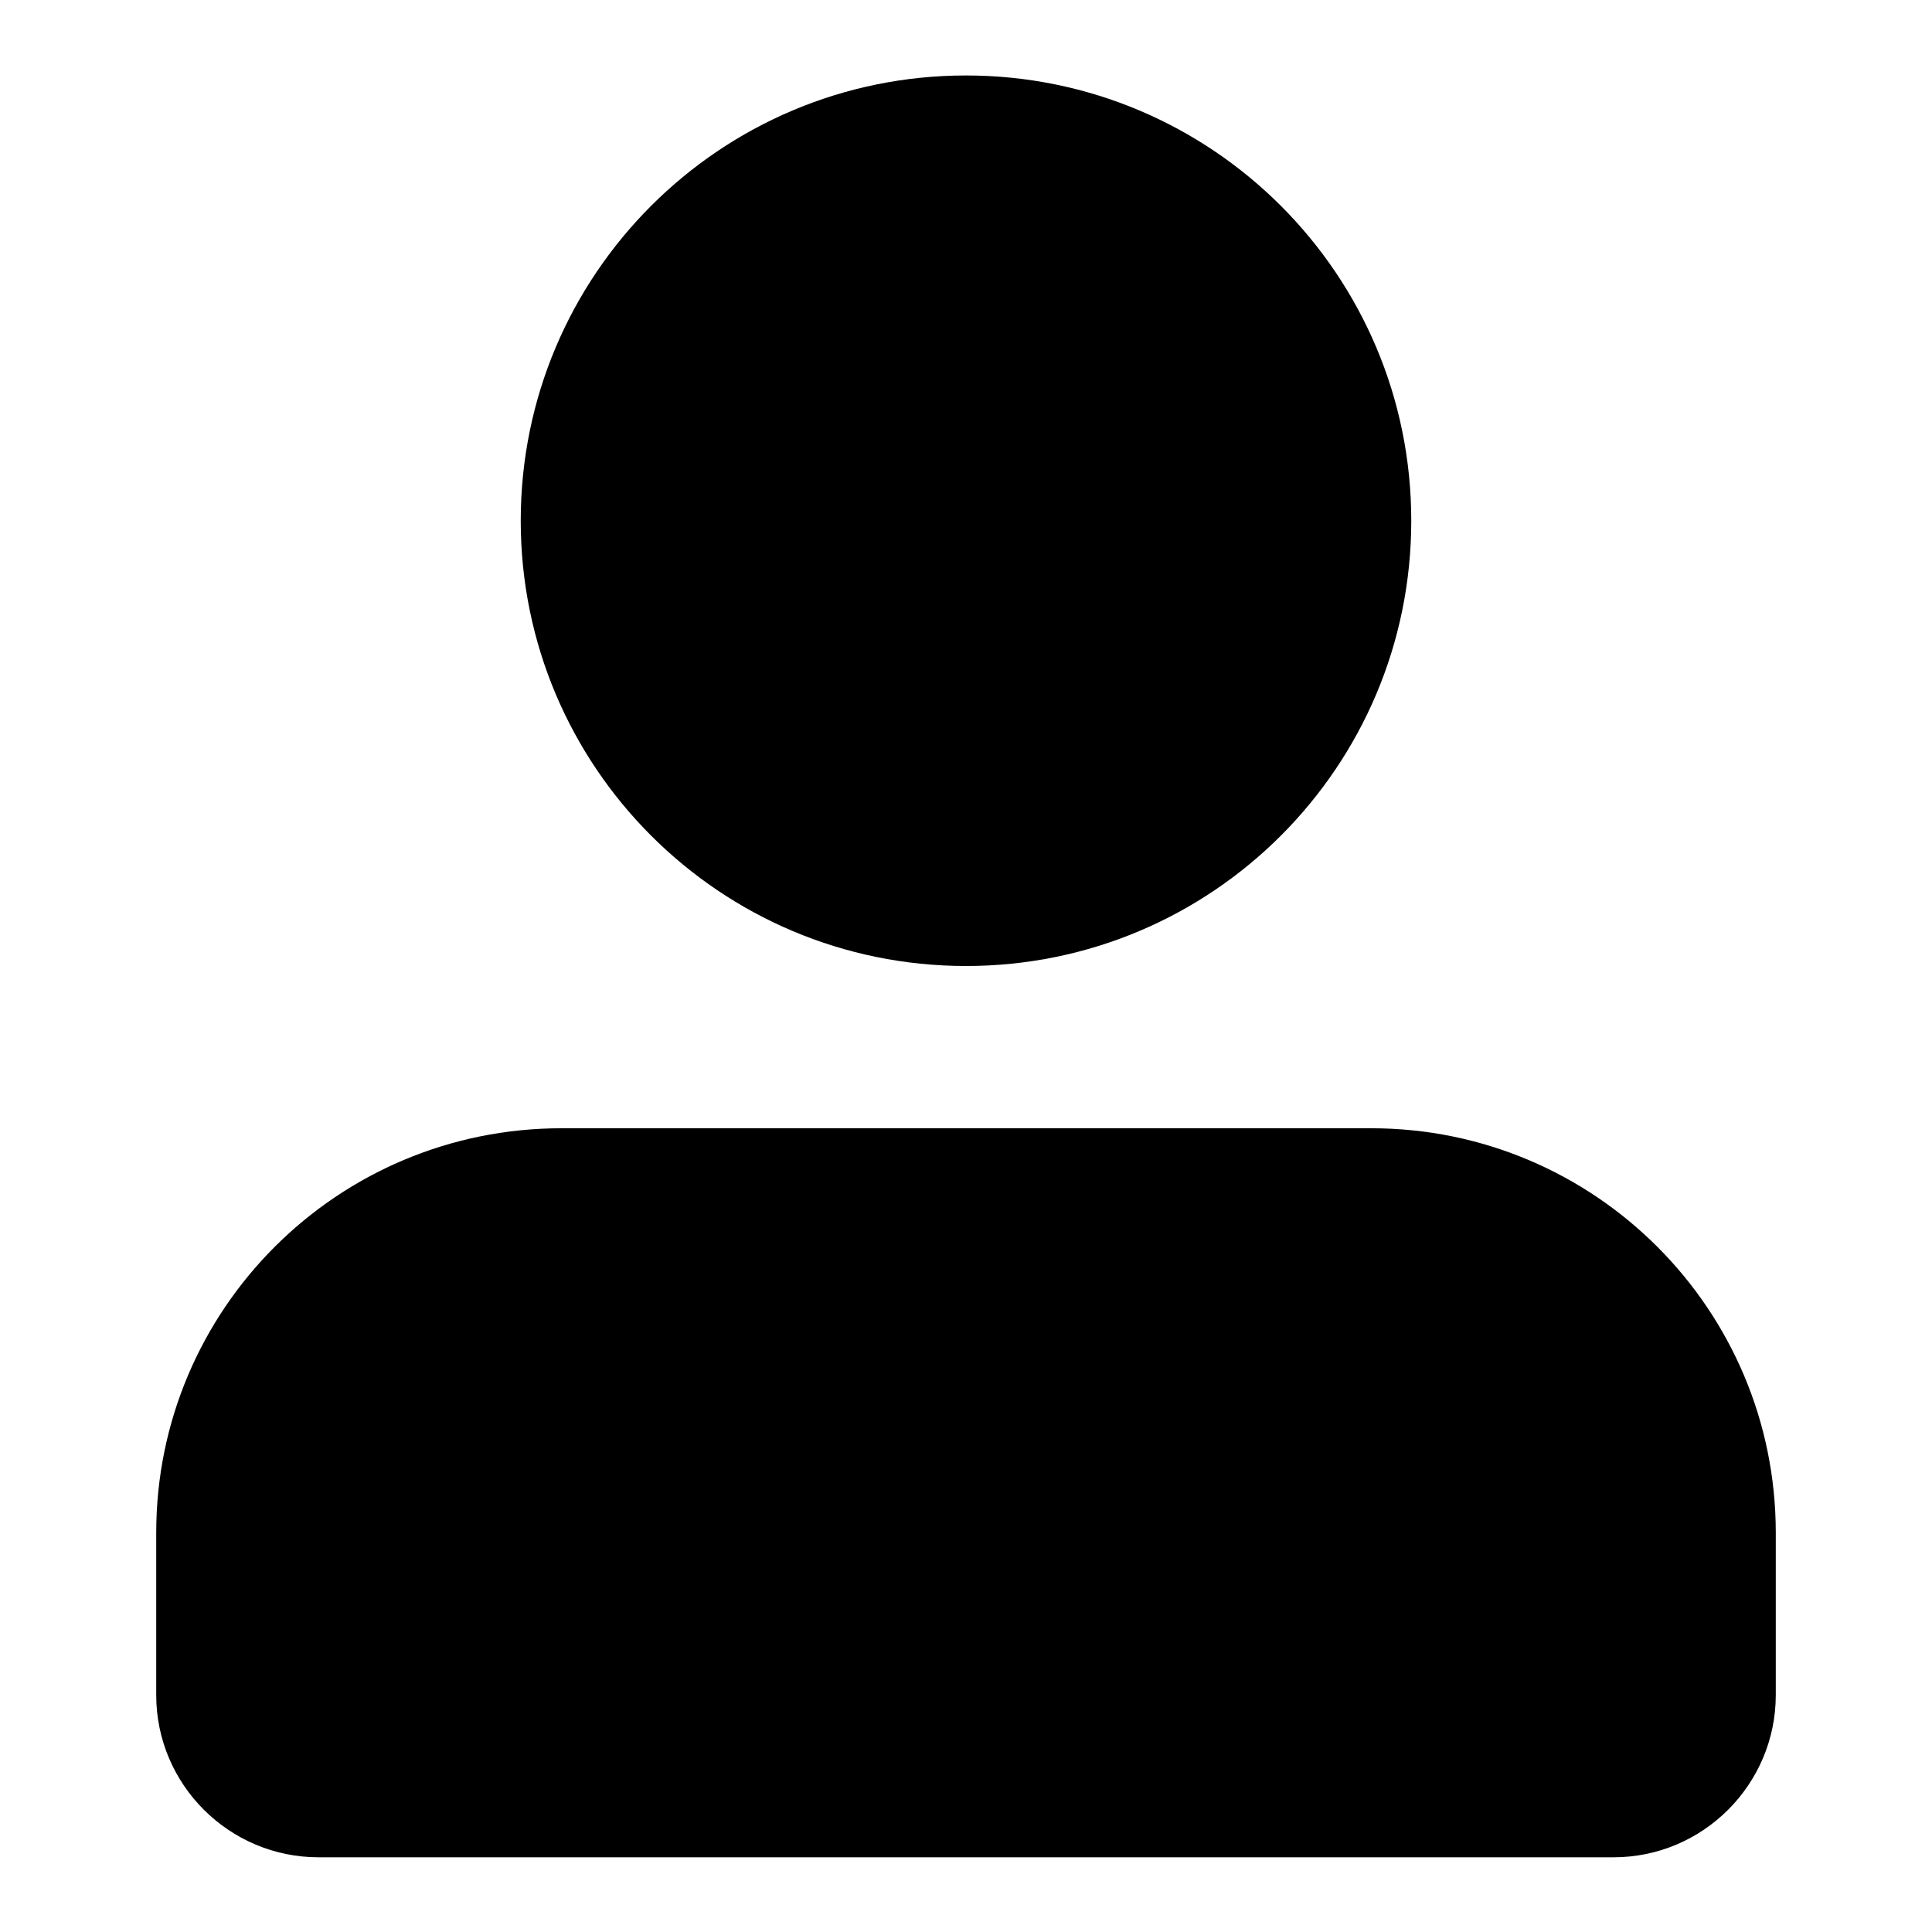
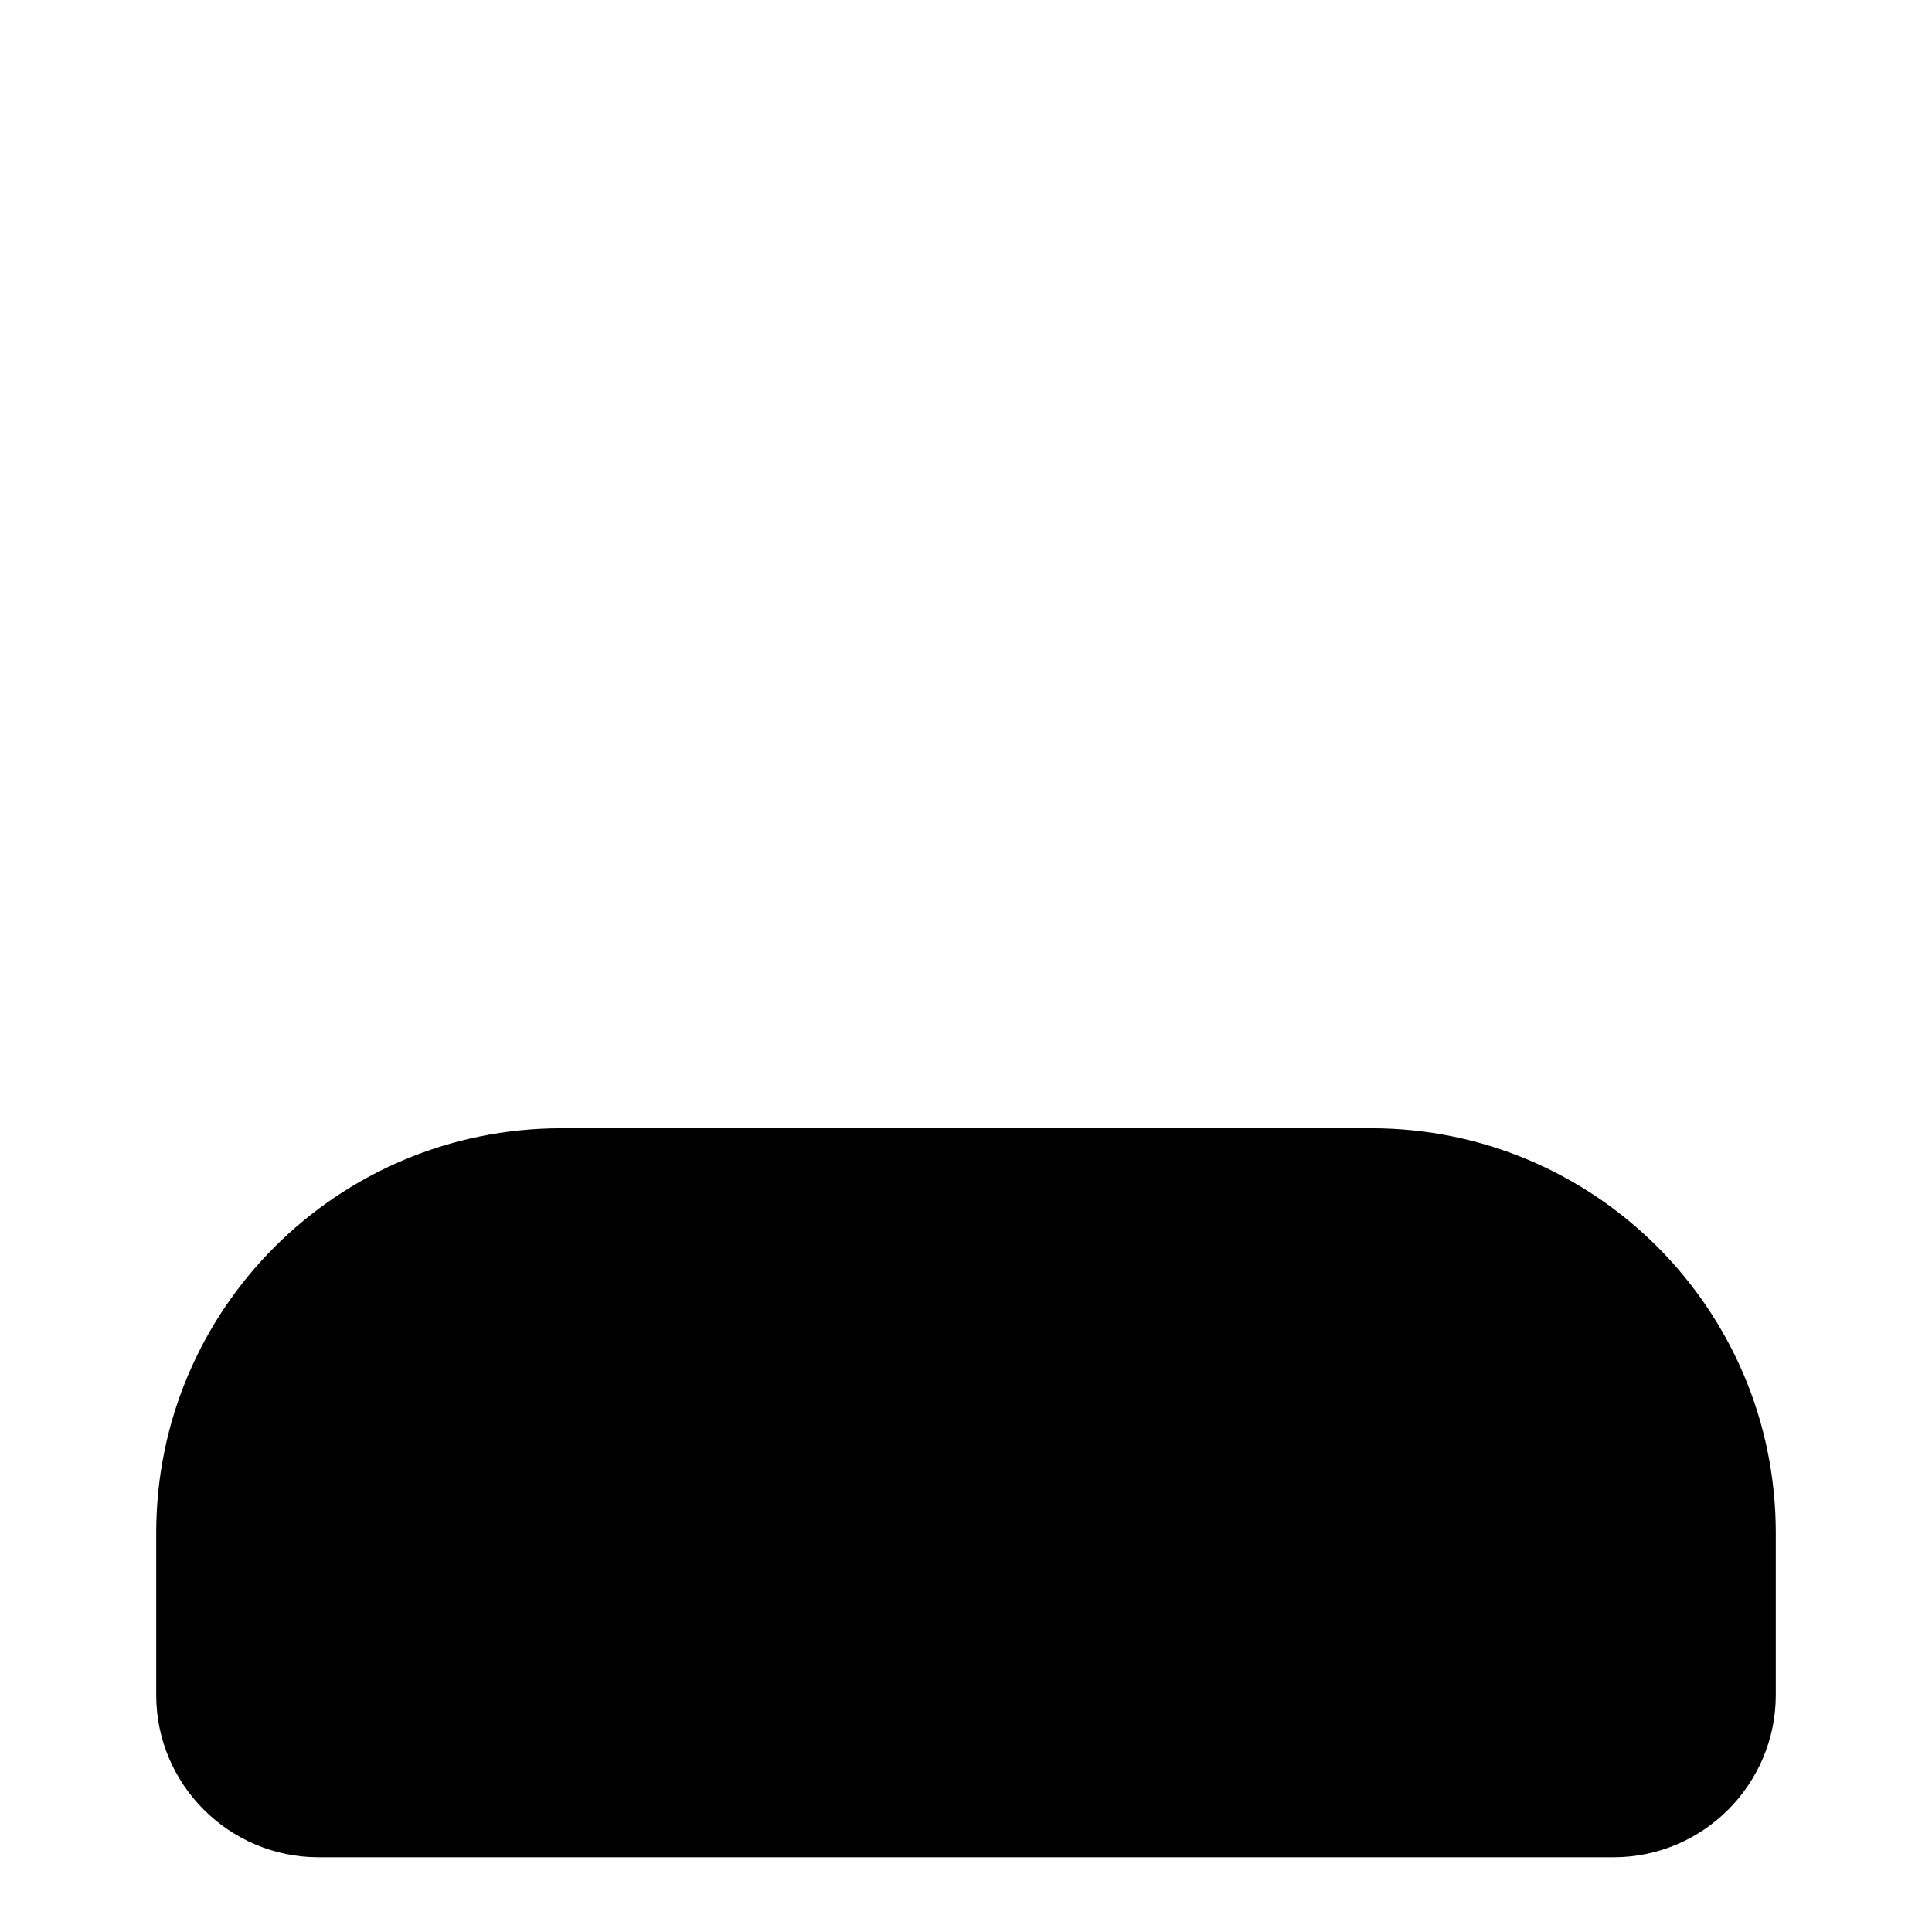
<svg xmlns="http://www.w3.org/2000/svg" version="1.1" x="0px" y="0px" viewBox="0 0 256 256" enable-background="new 0 0 256 256" xml:space="preserve">
  <g>
    <g>
      <path fill="#000000" d="M74.4,149.5h107.3c29.6,0,53.6,24,53.6,53.6v21.5c0,11.8-9.6,21.5-21.5,21.5H42.2c-11.8,0-21.5-9.6-21.5-21.5v-21.5C20.7,173.5,44.7,149.5,74.4,149.5z" />
-       <path fill="#000000" d="M128,10c32.6,0,59,26.4,59,59s-26.4,59-59,59c-32.6,0-59-26.4-59-59S95.4,10,128,10z" />
    </g>
  </g>
</svg>